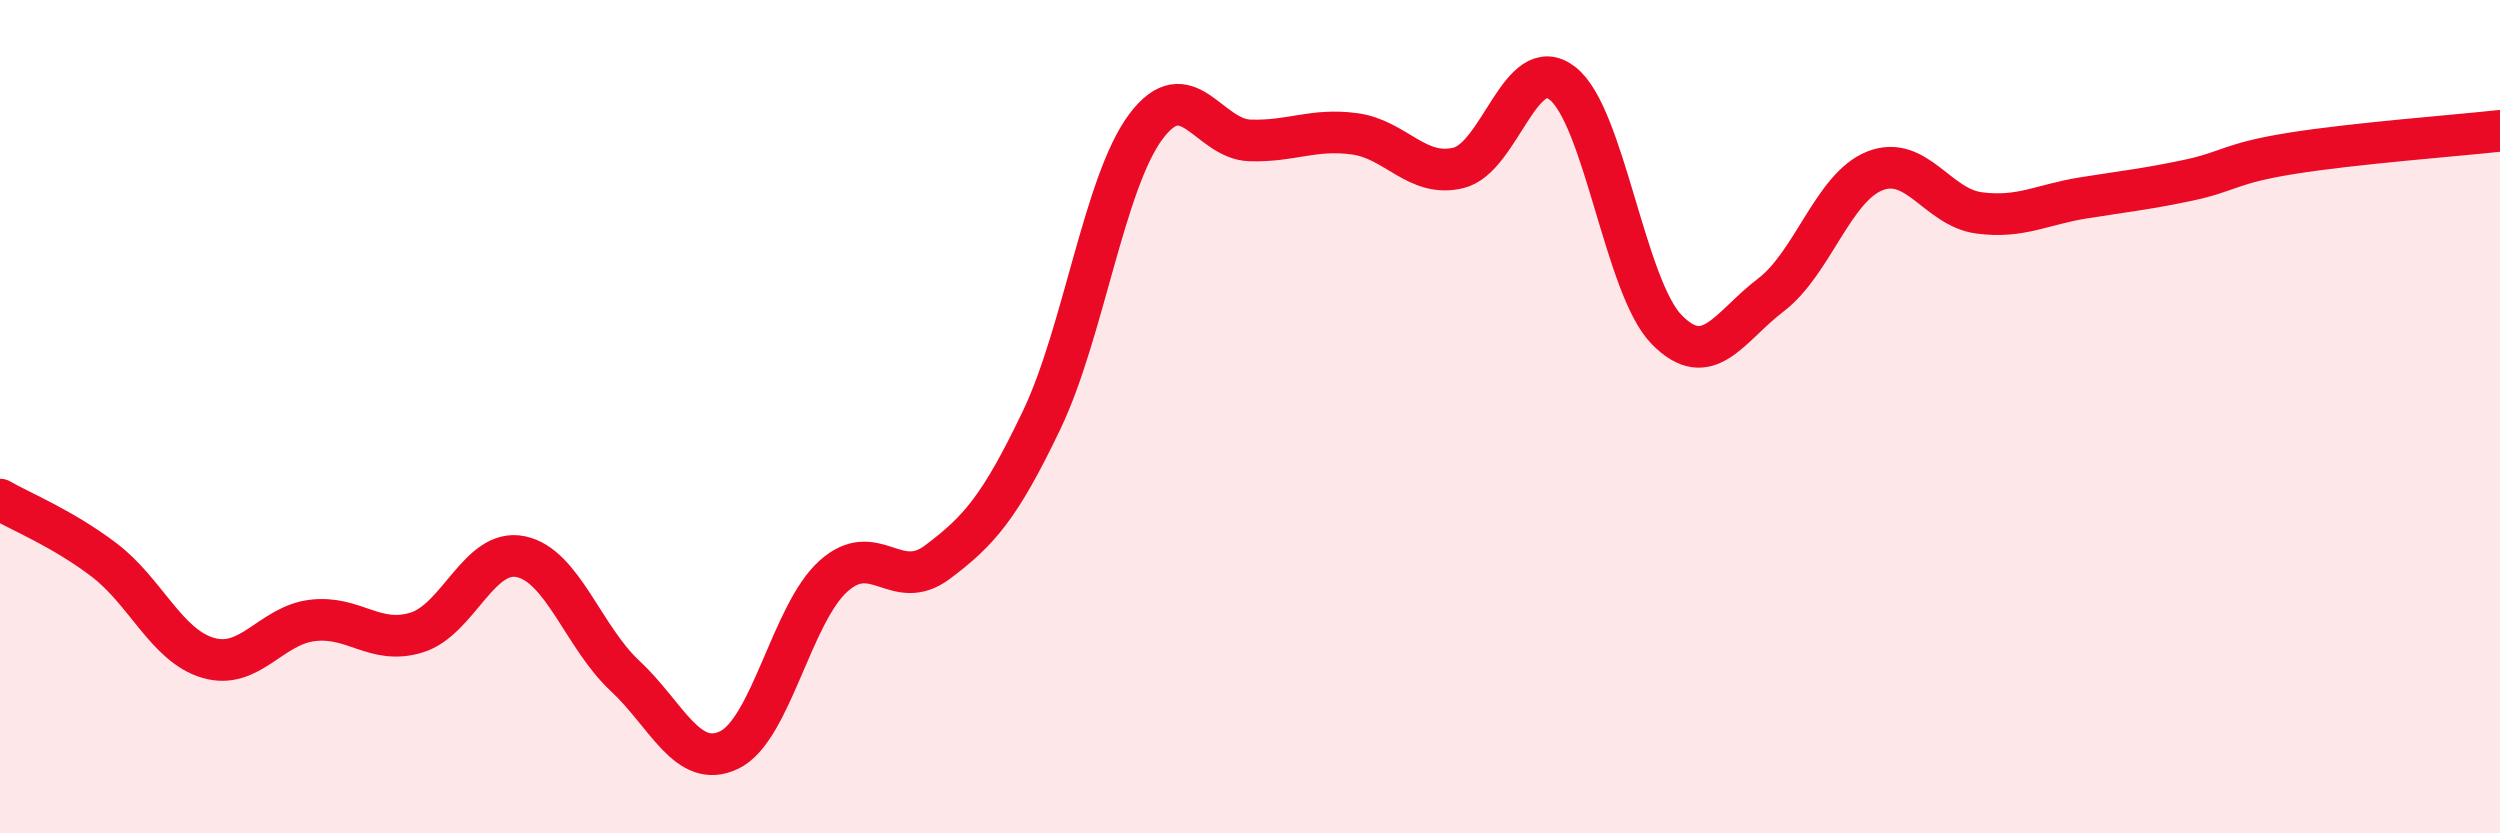
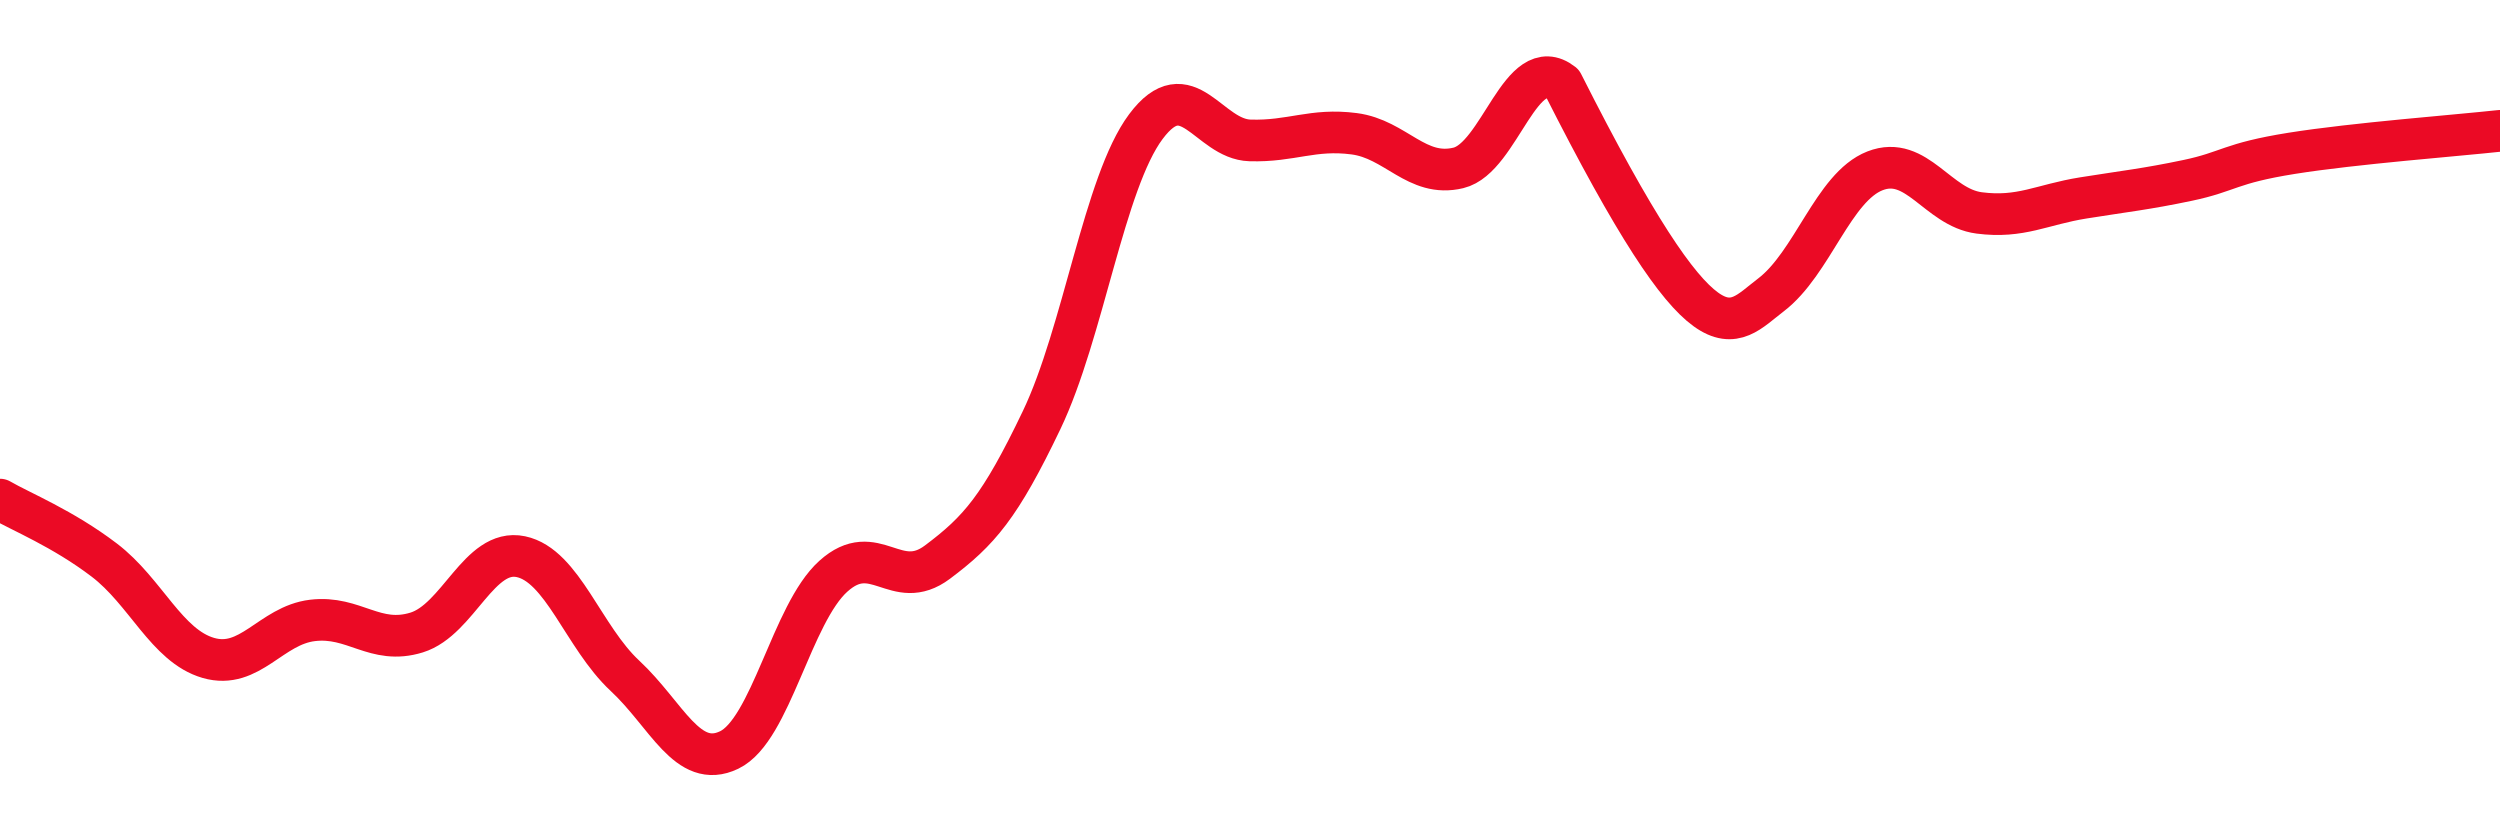
<svg xmlns="http://www.w3.org/2000/svg" width="60" height="20" viewBox="0 0 60 20">
-   <path d="M 0,11.99 C 0.5,12.28 1.5,12.68 2.5,13.44 C 3.5,14.2 4,15.5 5,15.79 C 6,16.08 6.5,15.01 7.5,14.89 C 8.5,14.77 9,15.49 10,15.18 C 11,14.87 11.5,13.15 12.5,13.36 C 13.5,13.57 14,15.29 15,16.22 C 16,17.15 16.5,18.48 17.5,18 C 18.5,17.52 19,14.73 20,13.83 C 21,12.93 21.5,14.24 22.5,13.49 C 23.5,12.74 24,12.17 25,10.08 C 26,7.99 26.5,4.38 27.5,3.04 C 28.5,1.7 29,3.34 30,3.37 C 31,3.4 31.5,3.08 32.5,3.21 C 33.5,3.34 34,4.27 35,4.03 C 36,3.79 36.5,1.22 37.5,2 C 38.5,2.78 39,6.89 40,7.91 C 41,8.93 41.5,7.84 42.5,7.08 C 43.5,6.32 44,4.49 45,4.1 C 46,3.71 46.5,4.98 47.5,5.11 C 48.5,5.24 49,4.91 50,4.75 C 51,4.59 51.5,4.54 52.5,4.33 C 53.5,4.12 53.5,3.92 55,3.68 C 56.5,3.44 59,3.25 60,3.14L60 20L0 20Z" fill="#EB0A25" opacity="0.1" stroke-linecap="round" stroke-linejoin="round" />
-   <path d="M 0,11.99 C 0.5,12.28 1.5,12.68 2.5,13.44 C 3.5,14.2 4,15.5 5,15.79 C 6,16.08 6.5,15.01 7.5,14.89 C 8.5,14.77 9,15.49 10,15.18 C 11,14.87 11.5,13.15 12.5,13.36 C 13.5,13.57 14,15.29 15,16.22 C 16,17.15 16.5,18.48 17.5,18 C 18.5,17.52 19,14.73 20,13.83 C 21,12.93 21.5,14.24 22.5,13.49 C 23.5,12.74 24,12.17 25,10.08 C 26,7.99 26.5,4.38 27.5,3.04 C 28.5,1.7 29,3.34 30,3.37 C 31,3.4 31.5,3.08 32.5,3.21 C 33.5,3.34 34,4.27 35,4.03 C 36,3.79 36.5,1.22 37.5,2 C 38.5,2.78 39,6.89 40,7.91 C 41,8.93 41.5,7.84 42.5,7.08 C 43.5,6.32 44,4.49 45,4.1 C 46,3.71 46.5,4.98 47.5,5.11 C 48.5,5.24 49,4.91 50,4.75 C 51,4.59 51.5,4.54 52.5,4.33 C 53.5,4.12 53.5,3.92 55,3.68 C 56.5,3.44 59,3.25 60,3.14" stroke="#EB0A25" stroke-width="1" fill="none" stroke-linecap="round" stroke-linejoin="round" />
+   <path d="M 0,11.99 C 0.5,12.28 1.5,12.68 2.5,13.44 C 3.5,14.2 4,15.5 5,15.79 C 6,16.08 6.5,15.01 7.5,14.89 C 8.5,14.77 9,15.49 10,15.18 C 11,14.87 11.5,13.15 12.5,13.36 C 13.5,13.57 14,15.29 15,16.22 C 16,17.15 16.5,18.48 17.5,18 C 18.5,17.52 19,14.73 20,13.83 C 21,12.93 21.5,14.24 22.5,13.49 C 23.5,12.74 24,12.17 25,10.08 C 26,7.99 26.5,4.38 27.5,3.04 C 28.5,1.7 29,3.34 30,3.37 C 31,3.4 31.5,3.08 32.5,3.21 C 33.5,3.34 34,4.27 35,4.03 C 36,3.79 36.5,1.22 37.5,2 C 41,8.93 41.5,7.84 42.5,7.08 C 43.5,6.32 44,4.49 45,4.1 C 46,3.71 46.5,4.98 47.5,5.11 C 48.5,5.24 49,4.91 50,4.75 C 51,4.59 51.5,4.54 52.5,4.33 C 53.5,4.12 53.5,3.92 55,3.68 C 56.5,3.44 59,3.25 60,3.14" stroke="#EB0A25" stroke-width="1" fill="none" stroke-linecap="round" stroke-linejoin="round" />
</svg>